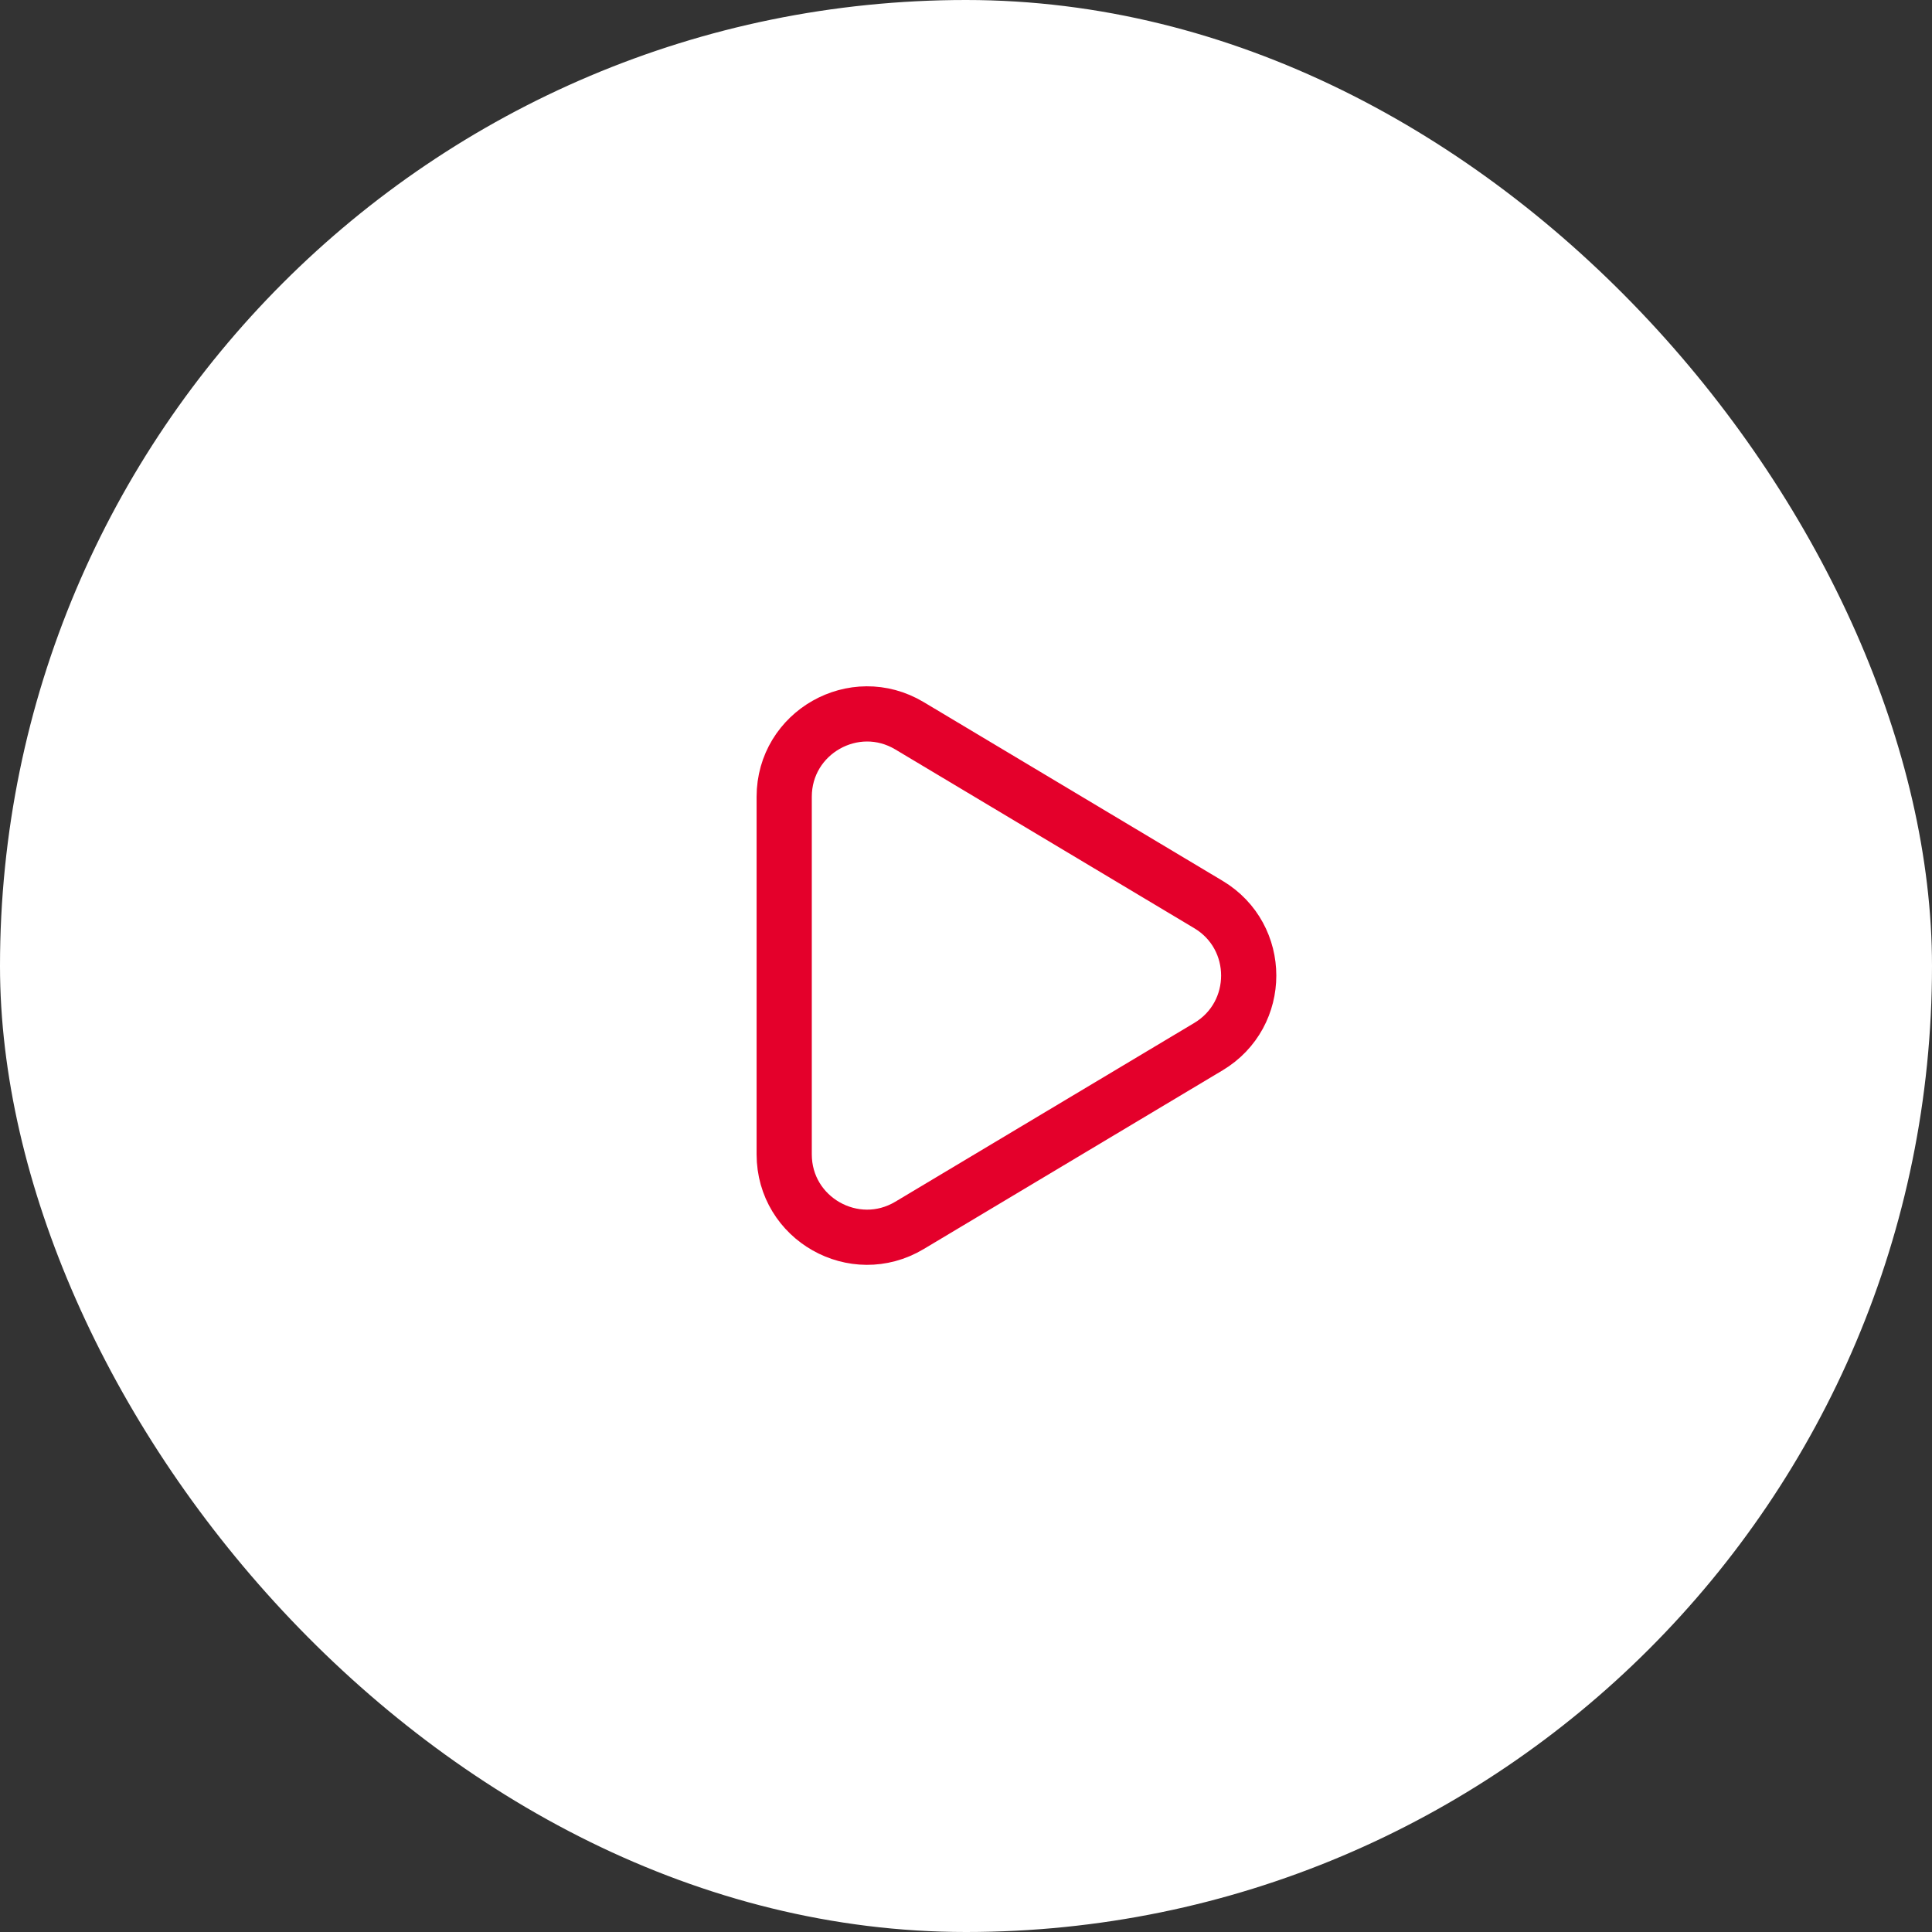
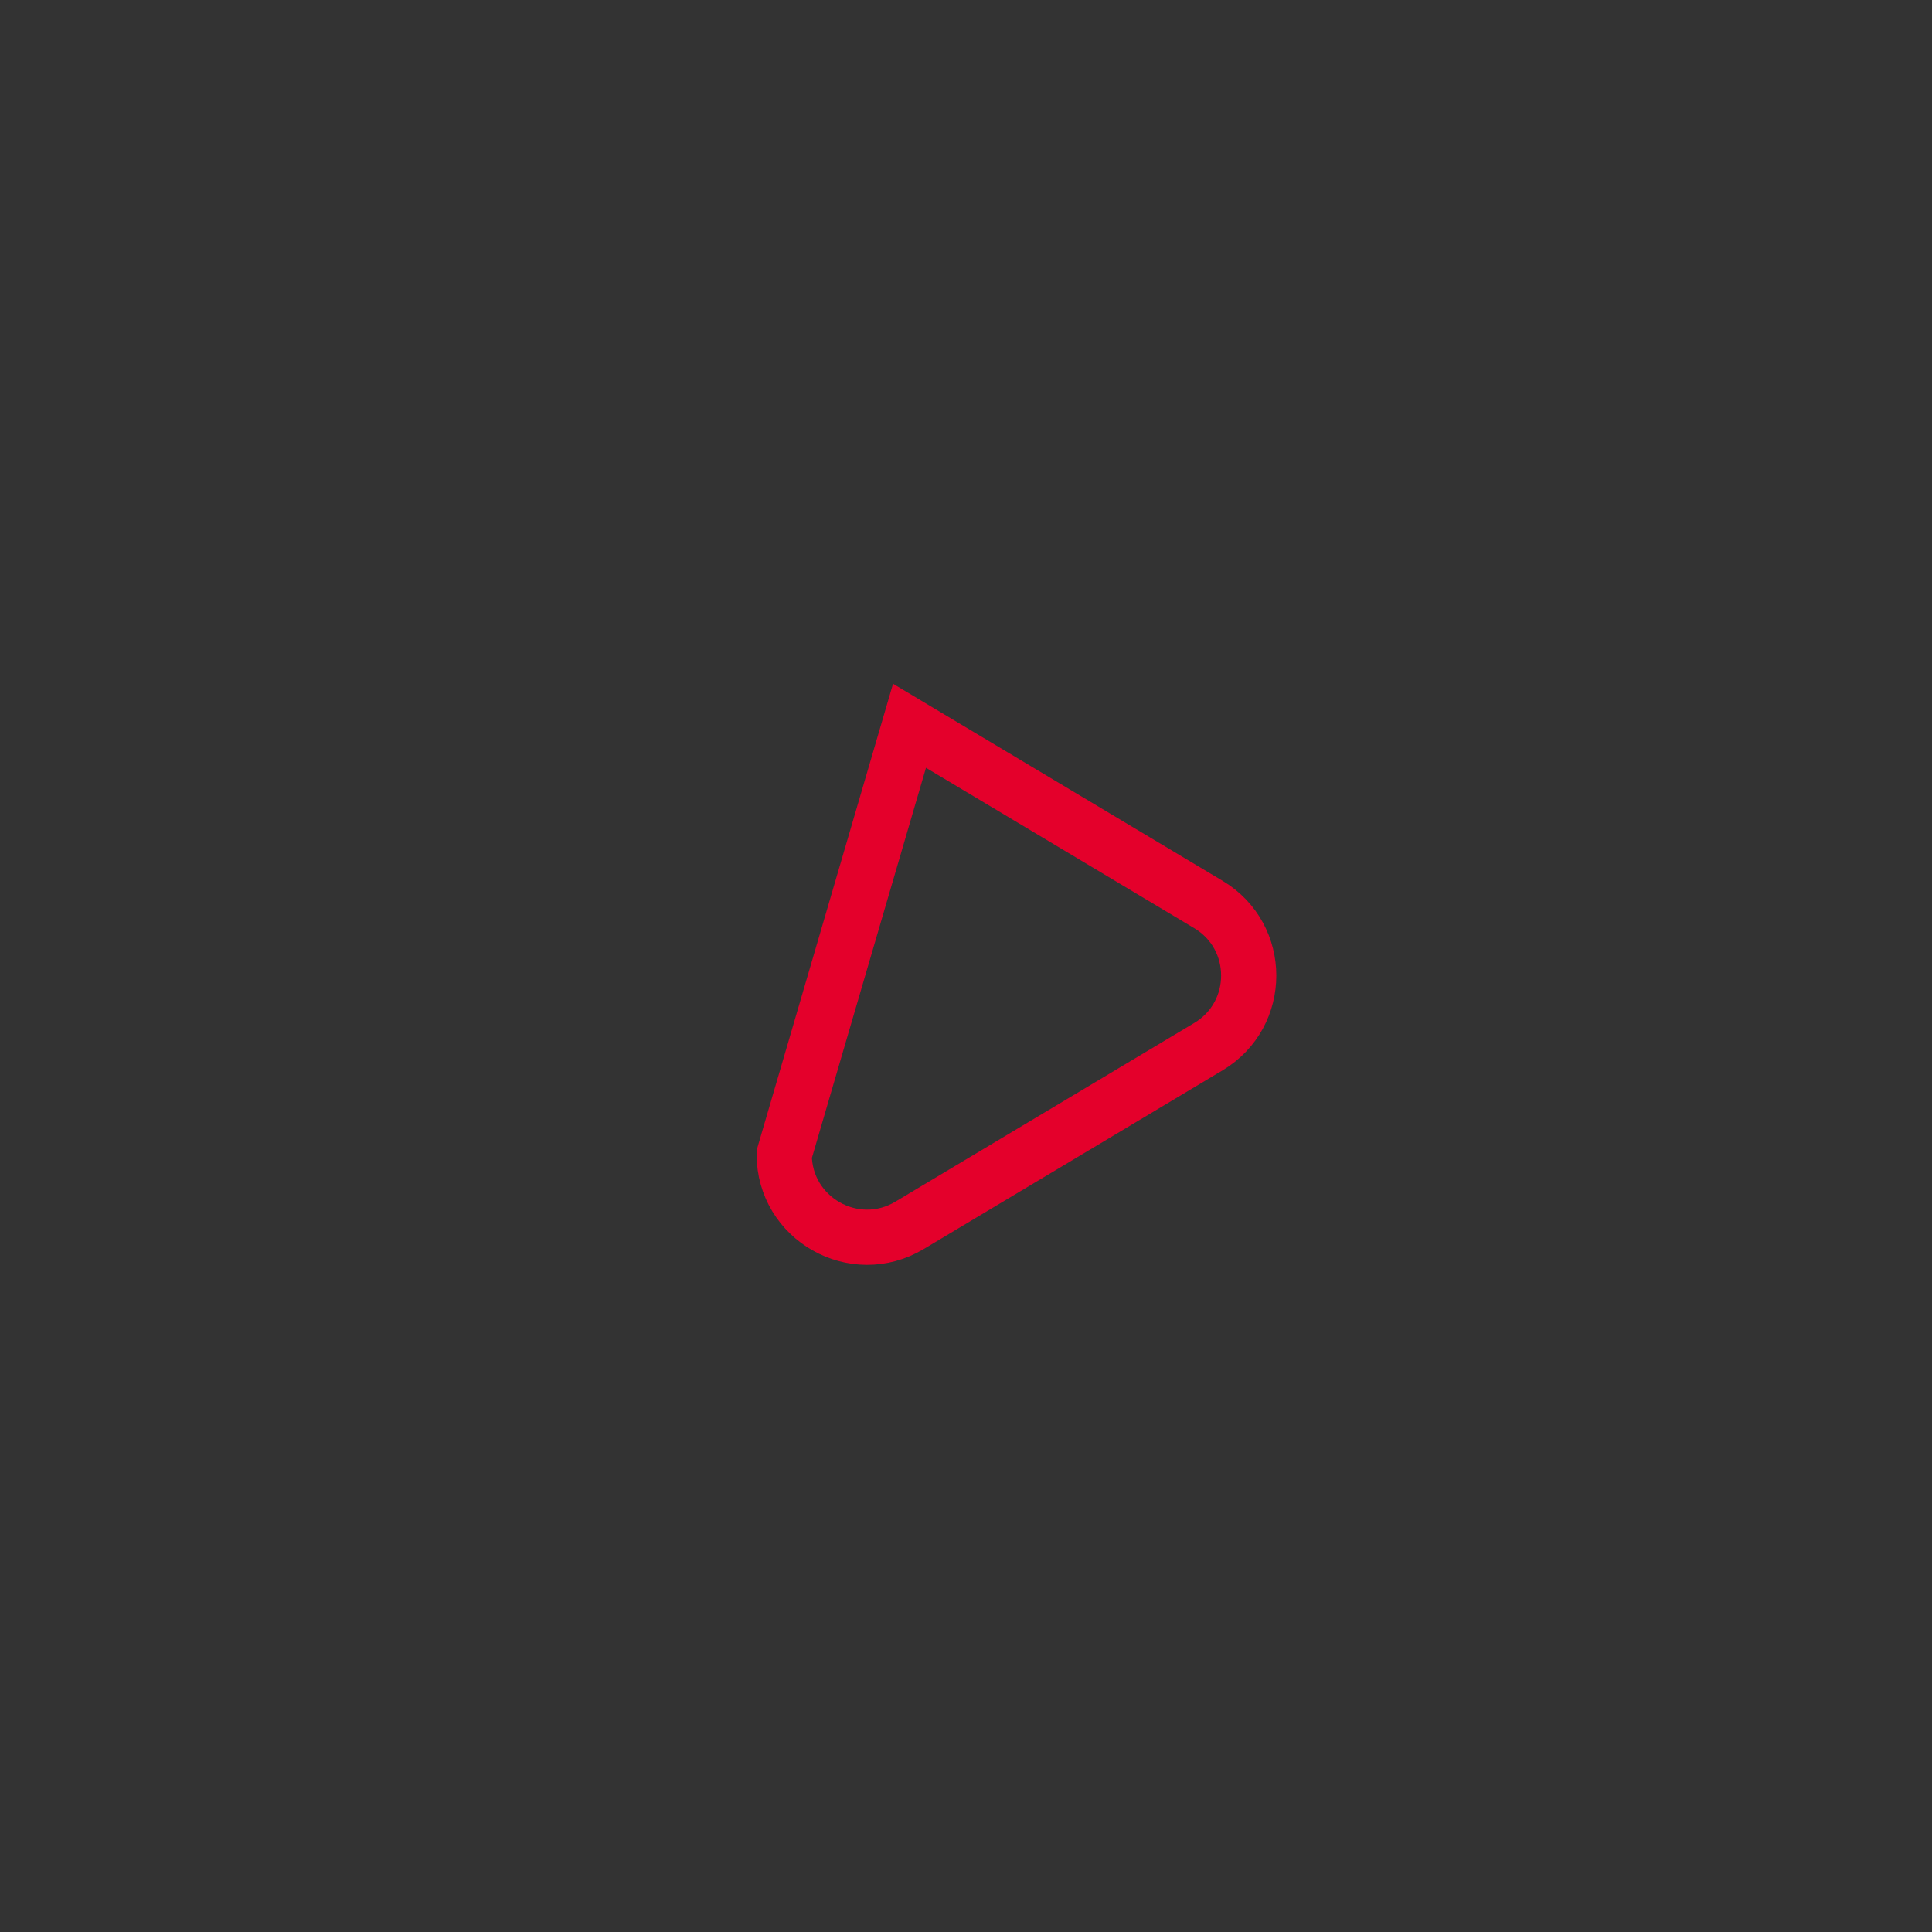
<svg xmlns="http://www.w3.org/2000/svg" width="70" height="70" viewBox="0 0 70 70" fill="none">
  <rect x="0" y="0" width="70" height="70" fill="#333333" stroke="none" />
-   <rect width="70" height="70" rx="35" fill="white" />
-   <path d="M32.953 44.398L43.783 37.922C45.73 36.757 45.73 33.936 43.783 32.772L32.953 26.296C30.953 25.1 28.413 26.541 28.413 28.87L28.413 41.823C28.413 44.153 30.953 45.594 32.953 44.398Z" stroke="#E4002B" stroke-width="2" />
+   <path d="M32.953 44.398L43.783 37.922C45.73 36.757 45.73 33.936 43.783 32.772L32.953 26.296L28.413 41.823C28.413 44.153 30.953 45.594 32.953 44.398Z" stroke="#E4002B" stroke-width="2" />
</svg>